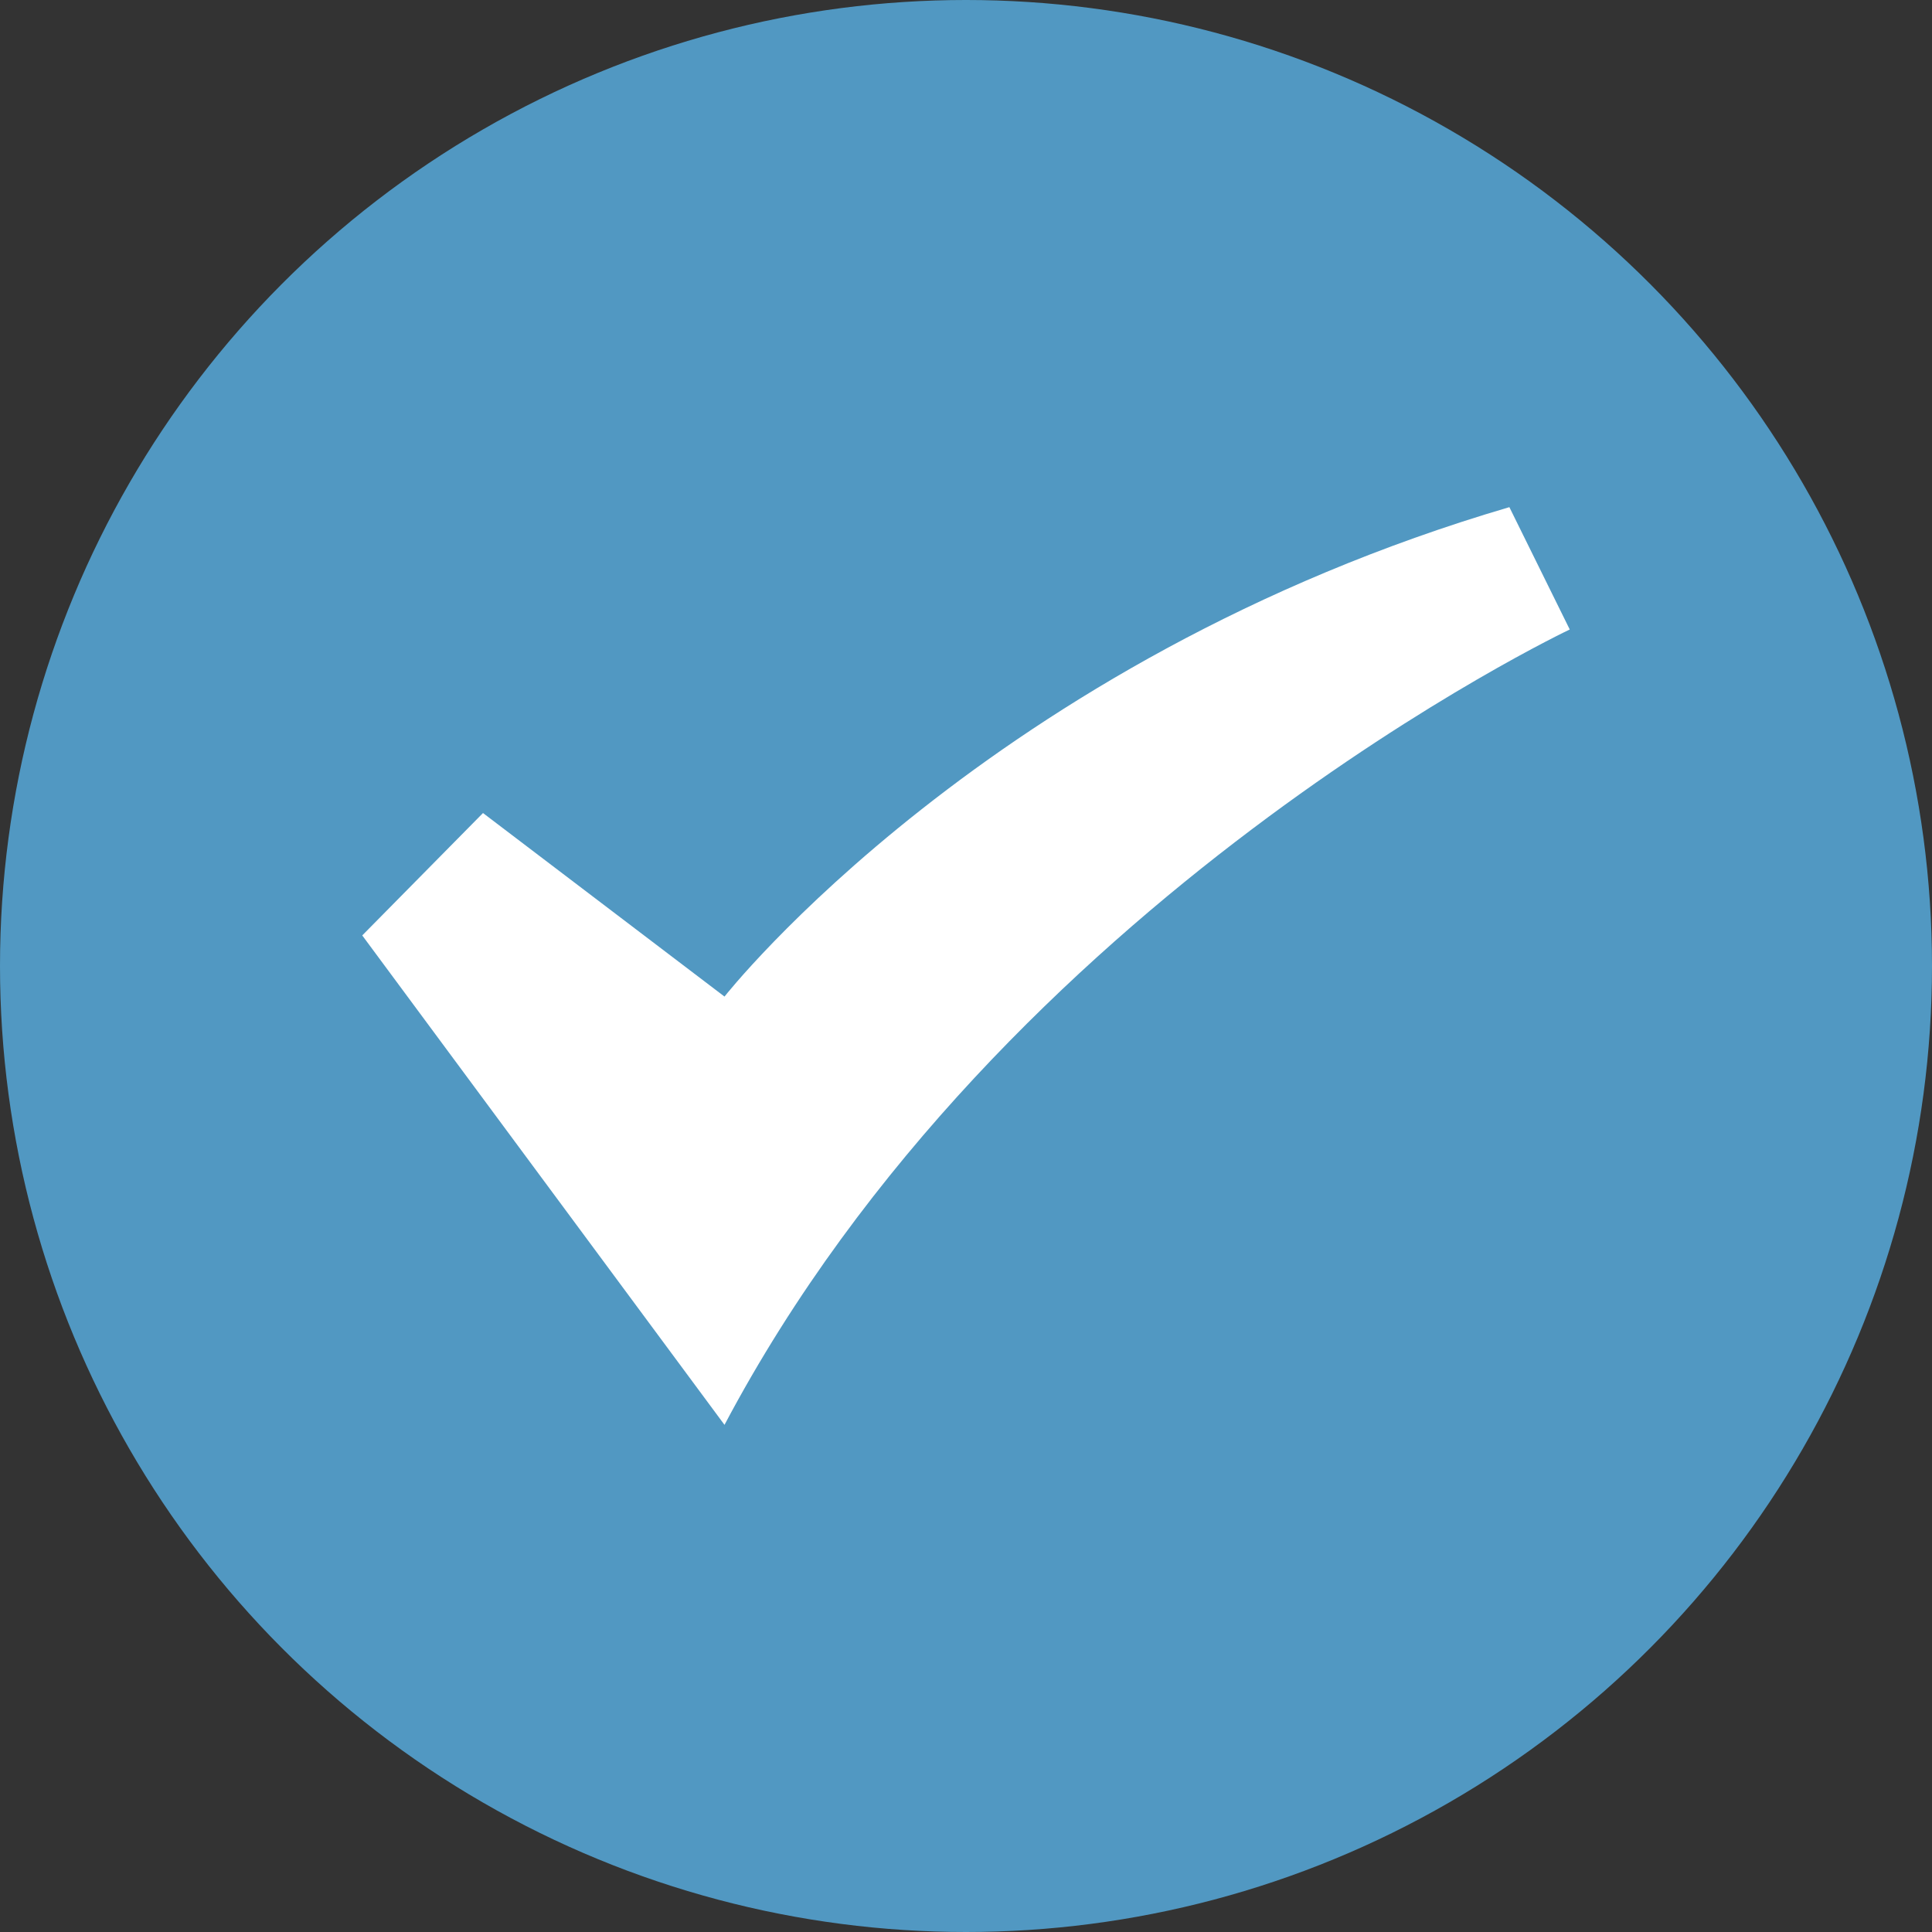
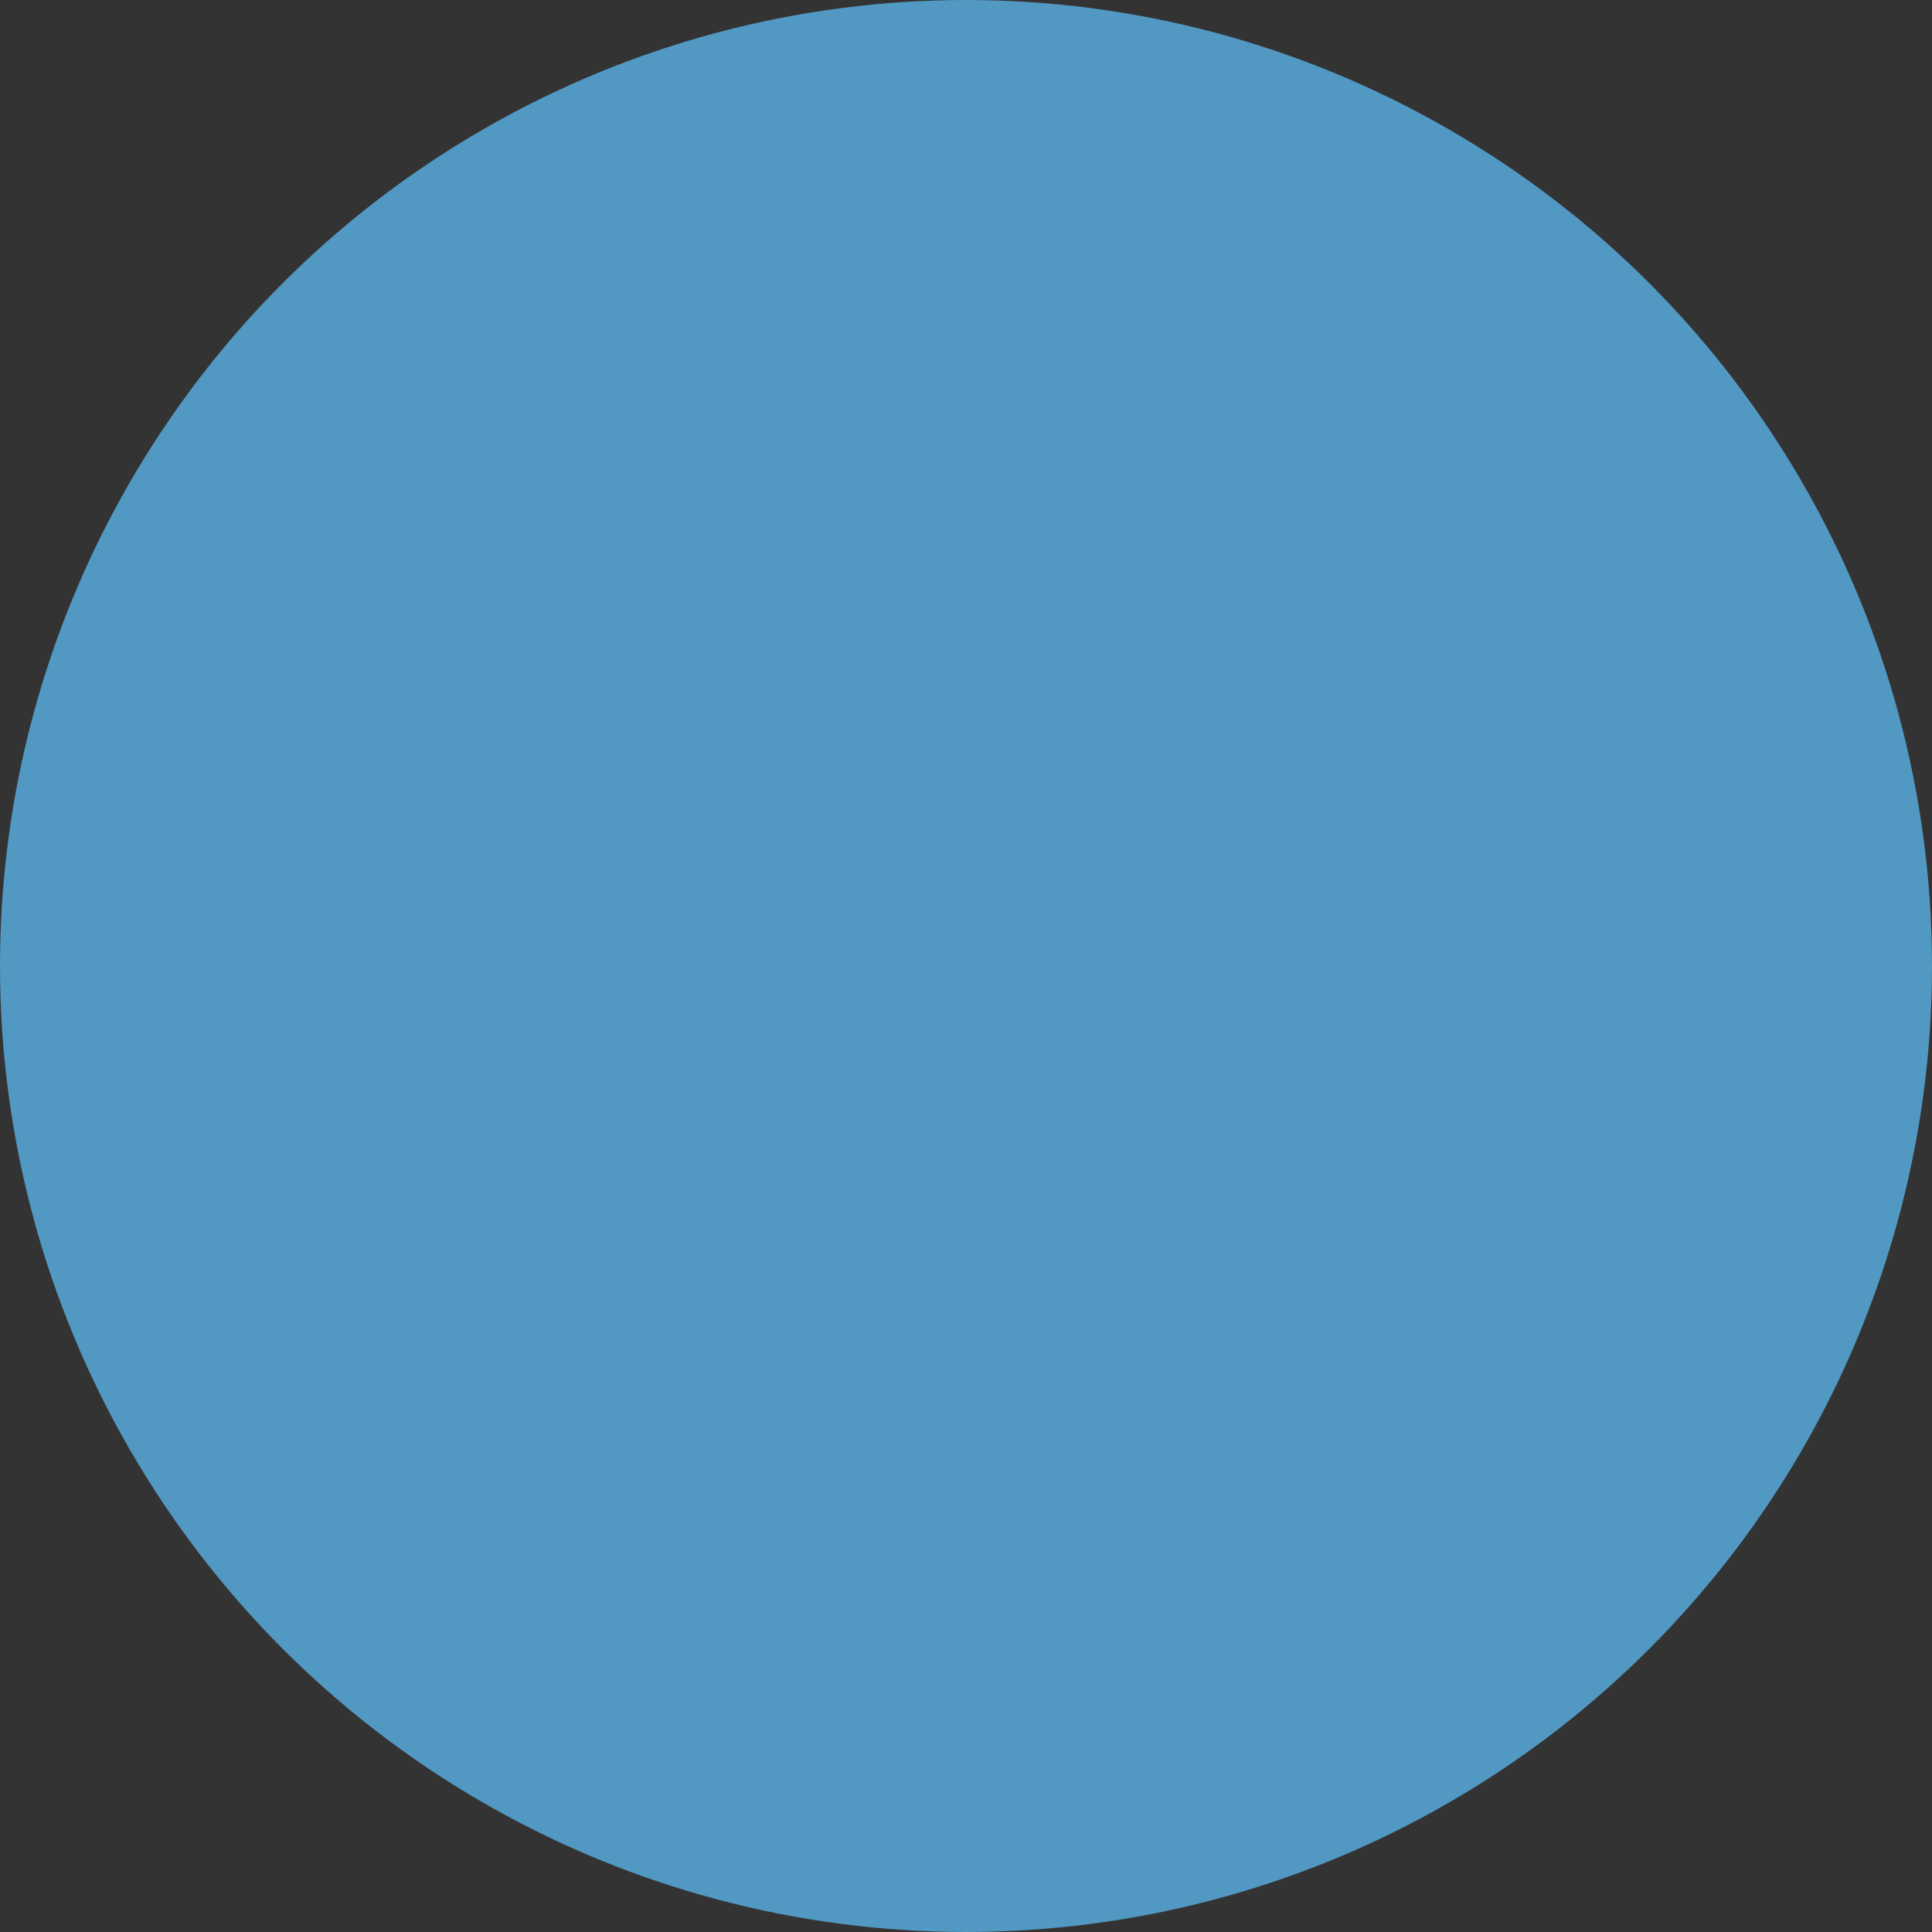
<svg xmlns="http://www.w3.org/2000/svg" width="40px" height="40px" viewBox="0 0 40 40" version="1.1">
  <rect x="0" y="0" width="40" height="40" fill="#333333" stroke="none" />
  <title>Group</title>
  <desc>Created with Sketch.</desc>
  <g id="Page-1" stroke="none" stroke-width="1" fill="none" fill-rule="evenodd">
    <g id="Desktop-HD" transform="translate(-666, -507)">
      <g id="Group" transform="translate(666, 507)">
        <circle id="Oval" fill="#5198C2" cx="20" cy="20" r="20" />
        <g id="g-check" transform="translate(7.5, 10.5)" fill="#FFFFFF" fill-rule="nonzero">
-           <path d="M25,2.533 L23.75,0 C12.969,3.167 7.5,10.133 7.5,10.133 L2.5,6.333 L0,8.867 L7.5,19 C13.281,8.075 25,2.533 25,2.533 Z" id="Path" />
-         </g>
+           </g>
      </g>
    </g>
  </g>
</svg>